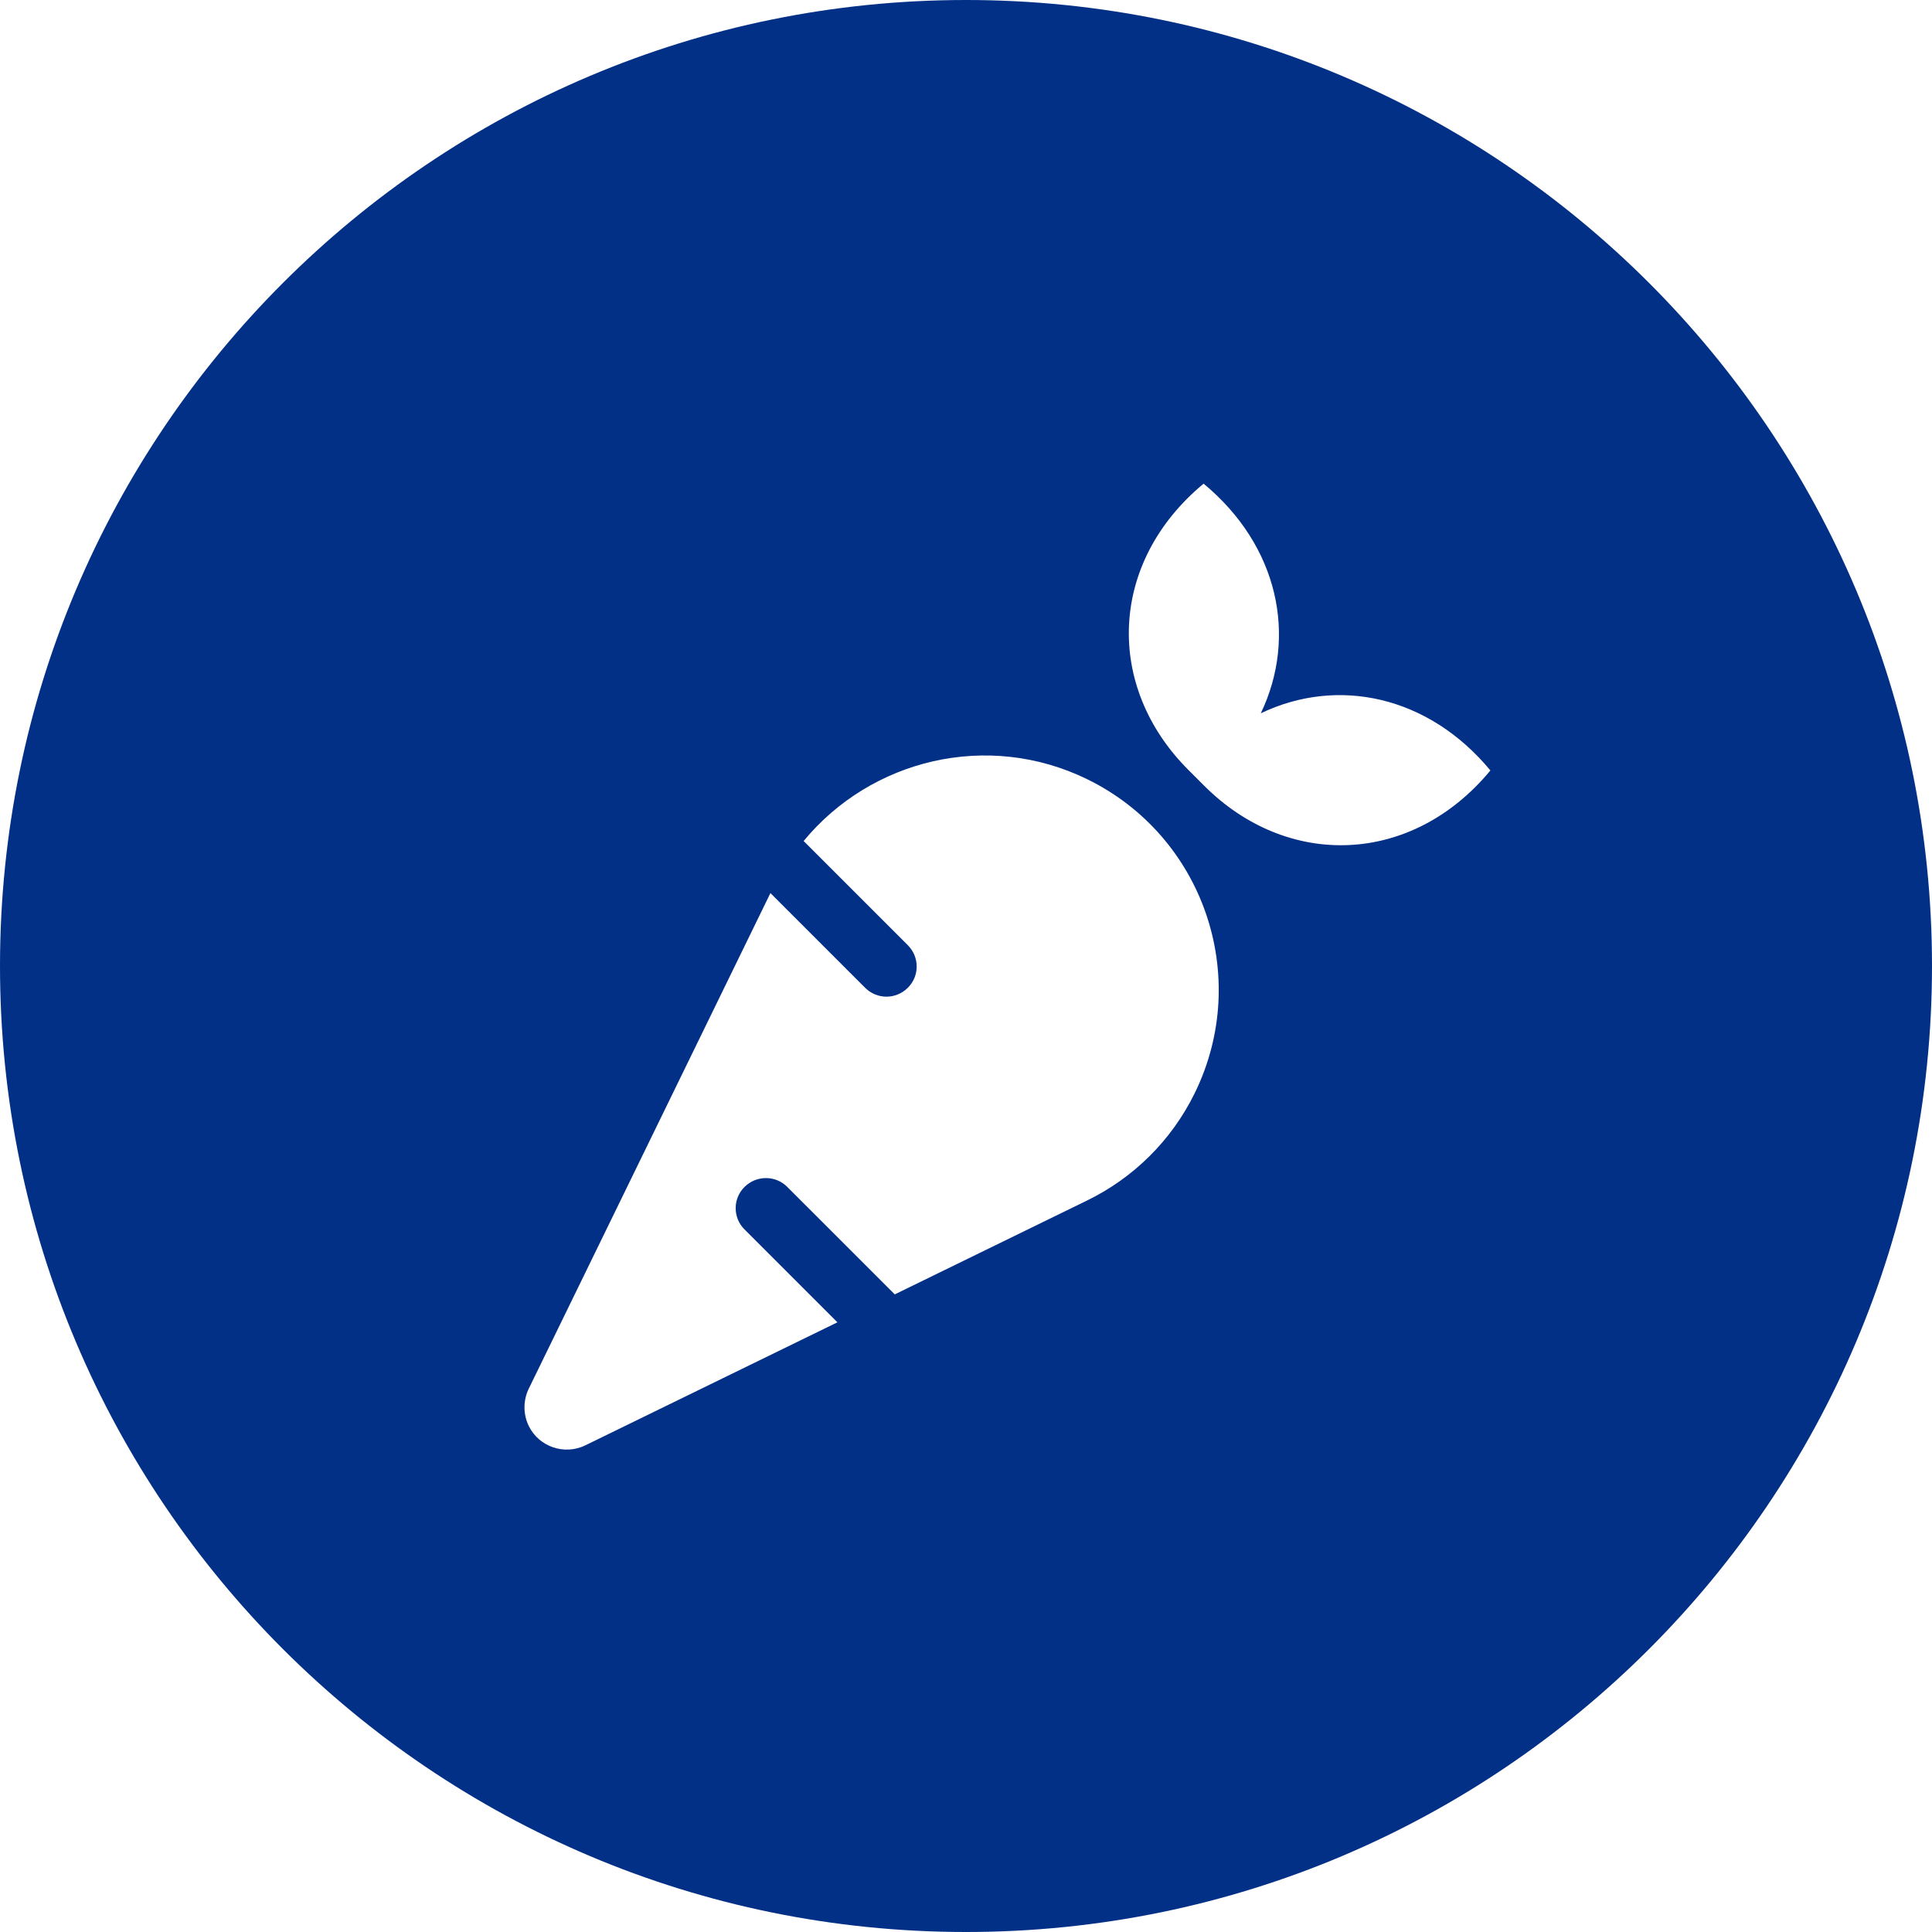
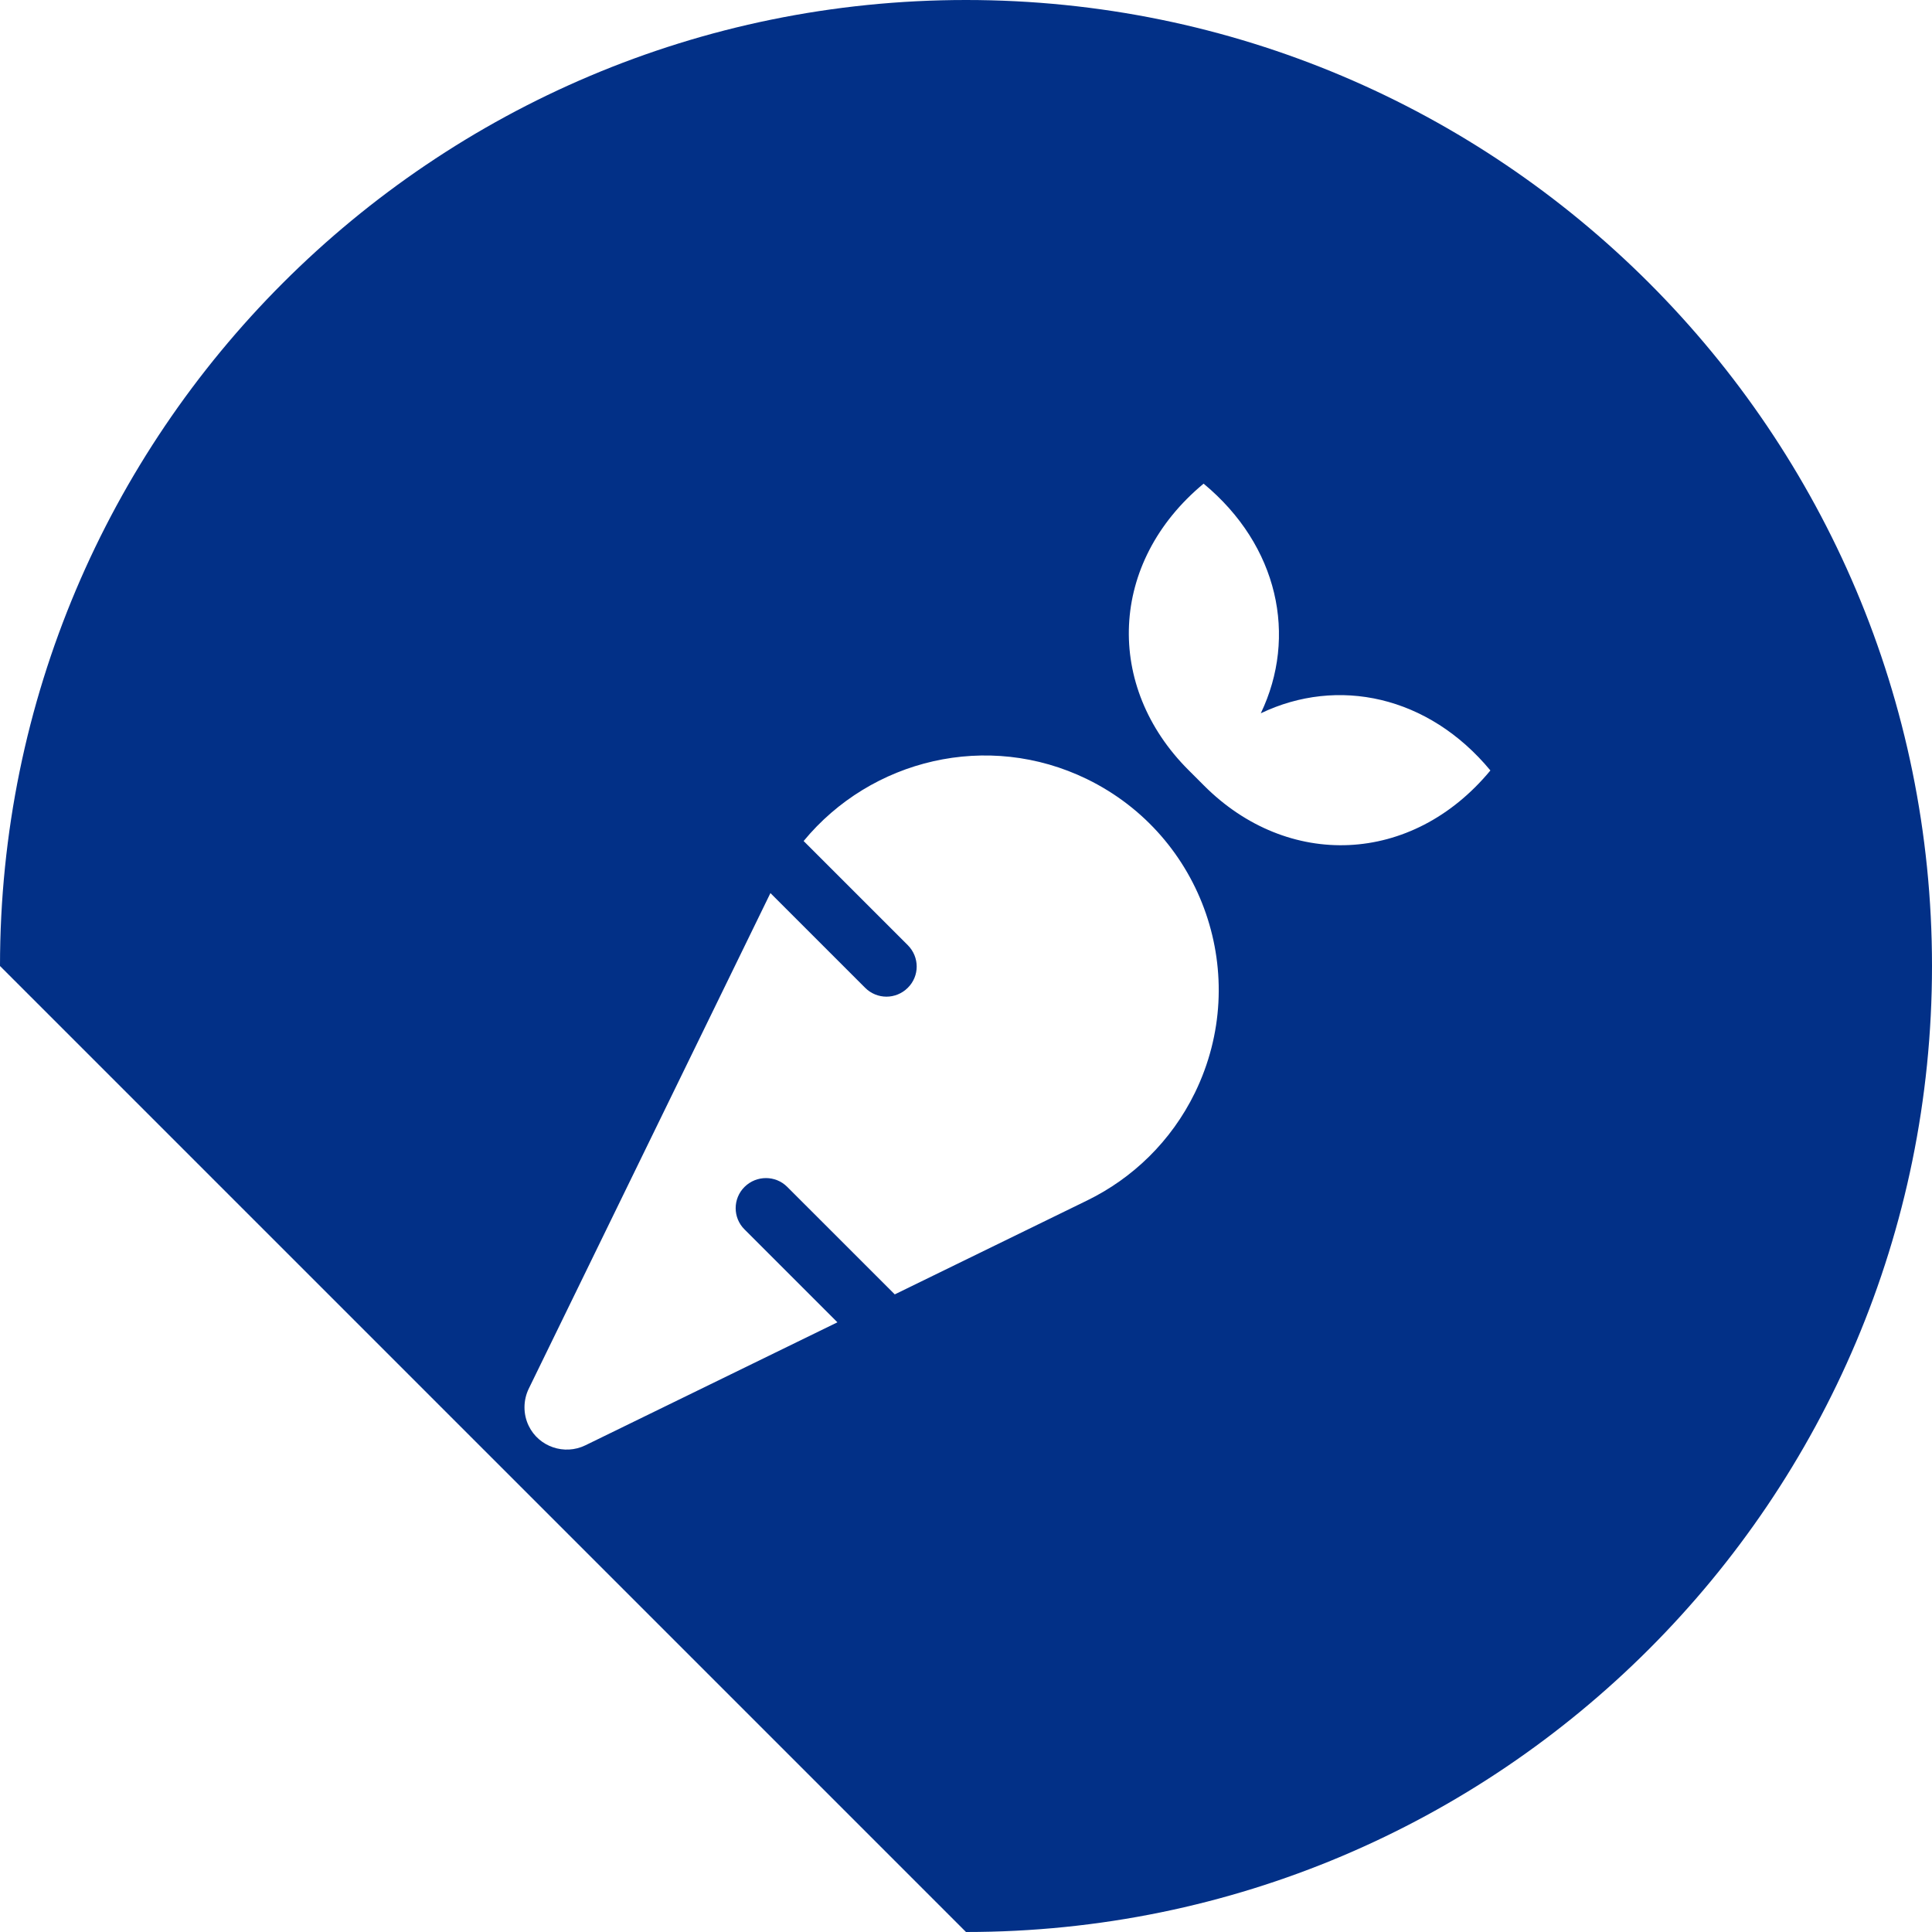
<svg xmlns="http://www.w3.org/2000/svg" width="70px" height="70px" viewBox="0 0 70 70" version="1.1">
  <title>healthy-habits-icon</title>
  <g id="R1.5" stroke="none" stroke-width="1" fill="none" fill-rule="evenodd">
    <g id="NUTRITION" transform="translate(-685, -3626)" fill="#023087">
      <g id="Stats" transform="translate(0, 3556)">
-         <path d="M720,140 C739.33,140 755,124.33 755,105 C755,85.67 739.33,70 720,70 C700.67,70 685,85.67 685,105 C685,124.33 700.67,140 720,140 Z M739,97.915 C736.751,95.201 733.463,94.511 730.681,95.844 C732.014,93.061 731.323,89.773 728.609,87.524 C725.171,90.375 725.02,94.873 728.069,97.908 L728.616,98.455 C731.651,101.504 736.156,101.353 739,97.915 Z M706.208,122.367 L715.341,117.91 L711.978,114.547 C711.547,114.123 711.547,113.426 711.978,113.002 C712.408,112.578 713.099,112.578 713.522,113.002 L717.419,116.898 L724.392,113.494 C726.032,112.694 727.434,111.354 728.295,109.591 C730.352,105.373 728.603,100.287 724.385,98.229 C720.782,96.473 716.558,97.512 714.117,100.472 L717.891,104.245 C718.321,104.676 718.321,105.366 717.891,105.79 C717.679,106.002 717.398,106.111 717.118,106.111 C716.838,106.111 716.558,106.002 716.346,105.79 L712.914,102.358 L704.157,120.316 C703.959,120.726 703.945,121.225 704.157,121.663 C704.526,122.422 705.449,122.736 706.208,122.367 Z" id="healthy-habits-icon" />
+         <path d="M720,140 C739.33,140 755,124.33 755,105 C755,85.67 739.33,70 720,70 C700.67,70 685,85.67 685,105 Z M739,97.915 C736.751,95.201 733.463,94.511 730.681,95.844 C732.014,93.061 731.323,89.773 728.609,87.524 C725.171,90.375 725.02,94.873 728.069,97.908 L728.616,98.455 C731.651,101.504 736.156,101.353 739,97.915 Z M706.208,122.367 L715.341,117.91 L711.978,114.547 C711.547,114.123 711.547,113.426 711.978,113.002 C712.408,112.578 713.099,112.578 713.522,113.002 L717.419,116.898 L724.392,113.494 C726.032,112.694 727.434,111.354 728.295,109.591 C730.352,105.373 728.603,100.287 724.385,98.229 C720.782,96.473 716.558,97.512 714.117,100.472 L717.891,104.245 C718.321,104.676 718.321,105.366 717.891,105.79 C717.679,106.002 717.398,106.111 717.118,106.111 C716.838,106.111 716.558,106.002 716.346,105.79 L712.914,102.358 L704.157,120.316 C703.959,120.726 703.945,121.225 704.157,121.663 C704.526,122.422 705.449,122.736 706.208,122.367 Z" id="healthy-habits-icon" />
      </g>
    </g>
  </g>
</svg>